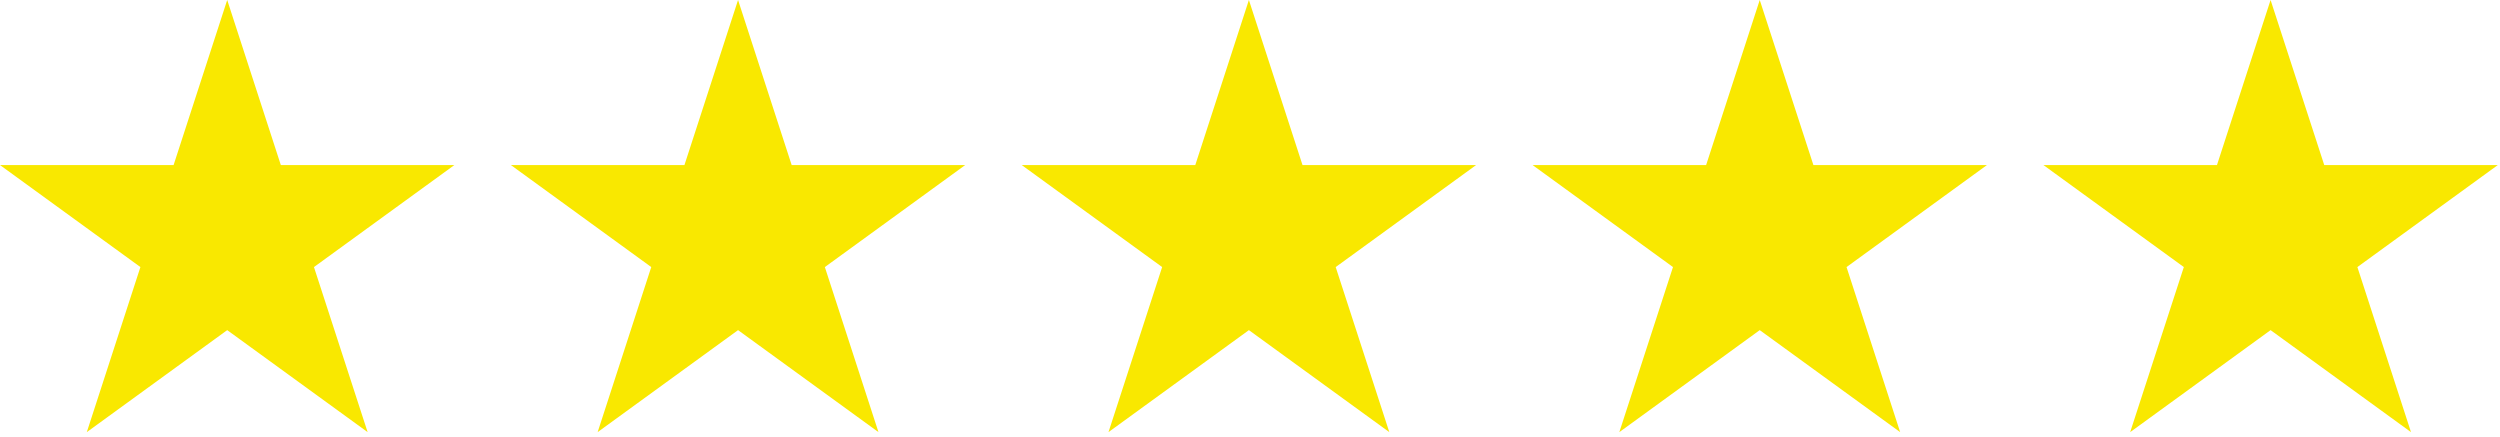
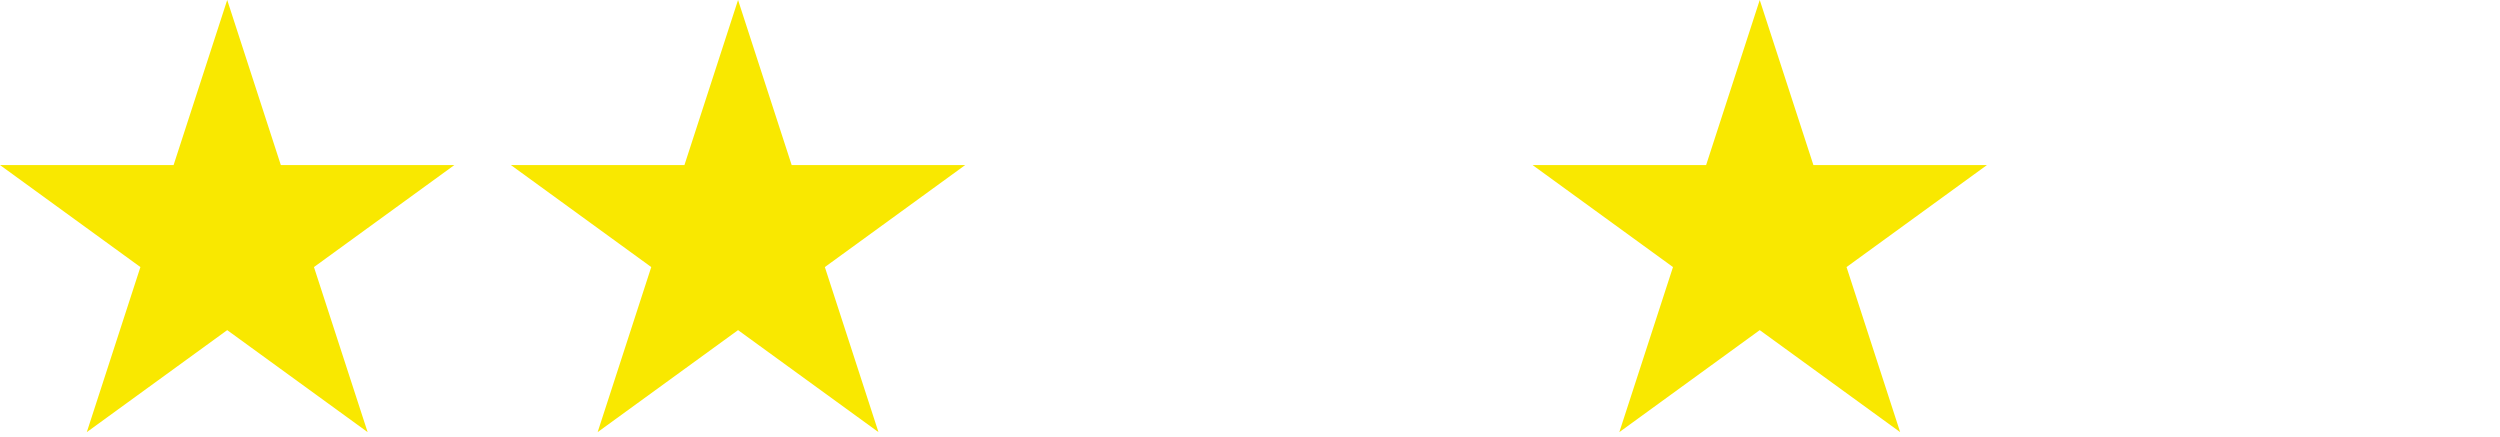
<svg xmlns="http://www.w3.org/2000/svg" width="498" height="87" viewBox="0 0 498 87" fill="none">
  <path d="M45.26 0L55.94 32.88H90.51L62.54 53.2L73.23 86.08L45.26 65.76L17.29 86.08L27.97 53.2L0 32.88H34.58L45.26 0Z" fill="#F9E800" />
  <path d="M147.02 0L157.7 32.88H192.27L164.31 53.2L174.99 86.08L147.02 65.76L119.05 86.08L129.73 53.2L101.77 32.88H136.34L147.02 0Z" fill="#F9E800" />
-   <path d="M248.78 0L259.46 32.88H294.04L266.07 53.2L276.75 86.08L248.78 65.76L220.81 86.08L231.5 53.2L203.53 32.88H238.1L248.78 0Z" fill="#F9E800" />
  <path d="M350.54 0L361.23 32.88H395.8L367.83 53.2L378.51 86.08L350.54 65.76L322.57 86.08L333.26 53.2L305.29 32.88H339.86L350.54 0Z" fill="#F9E800" />
-   <path d="M452.3 0L462.99 32.88H497.56L469.59 53.2L480.27 86.08L452.3 65.76L424.33 86.08L435.02 53.2L407.05 32.88H441.62L452.3 0Z" fill="#F9E800" />
</svg>